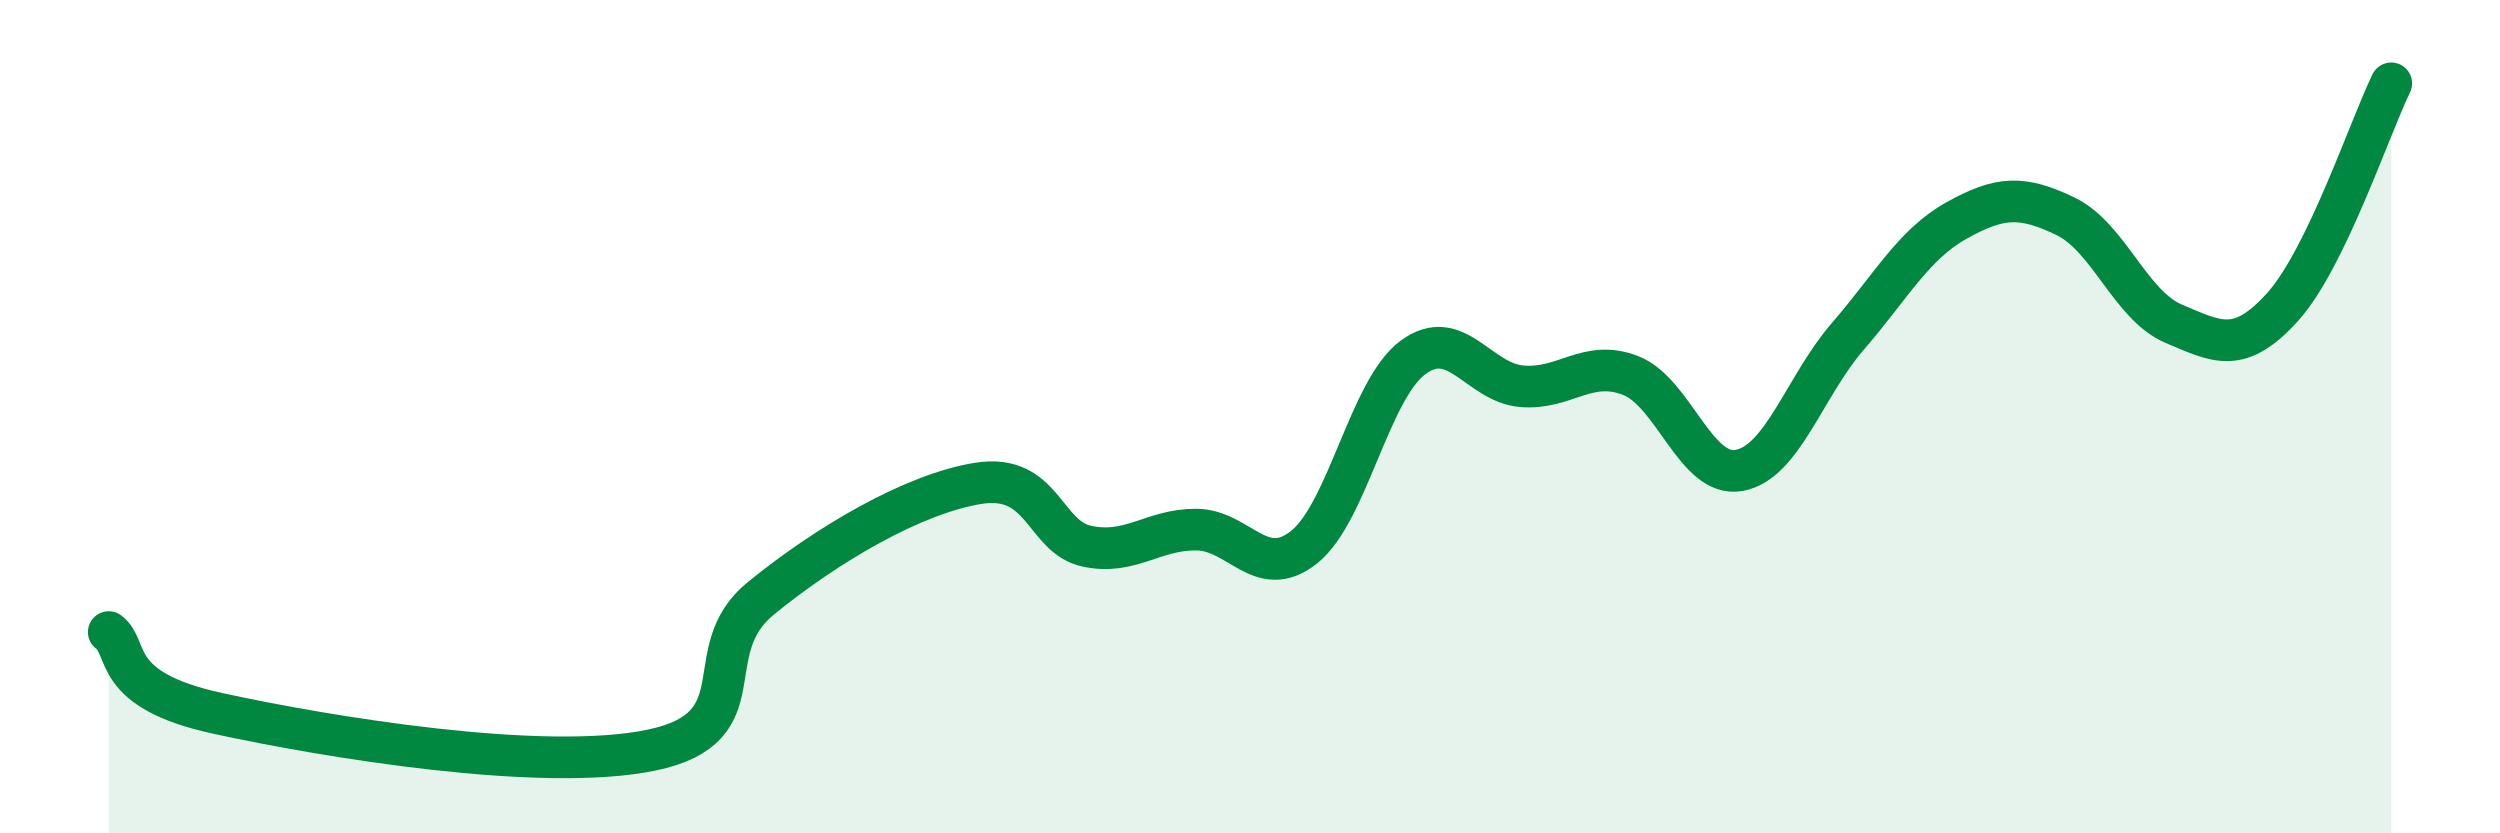
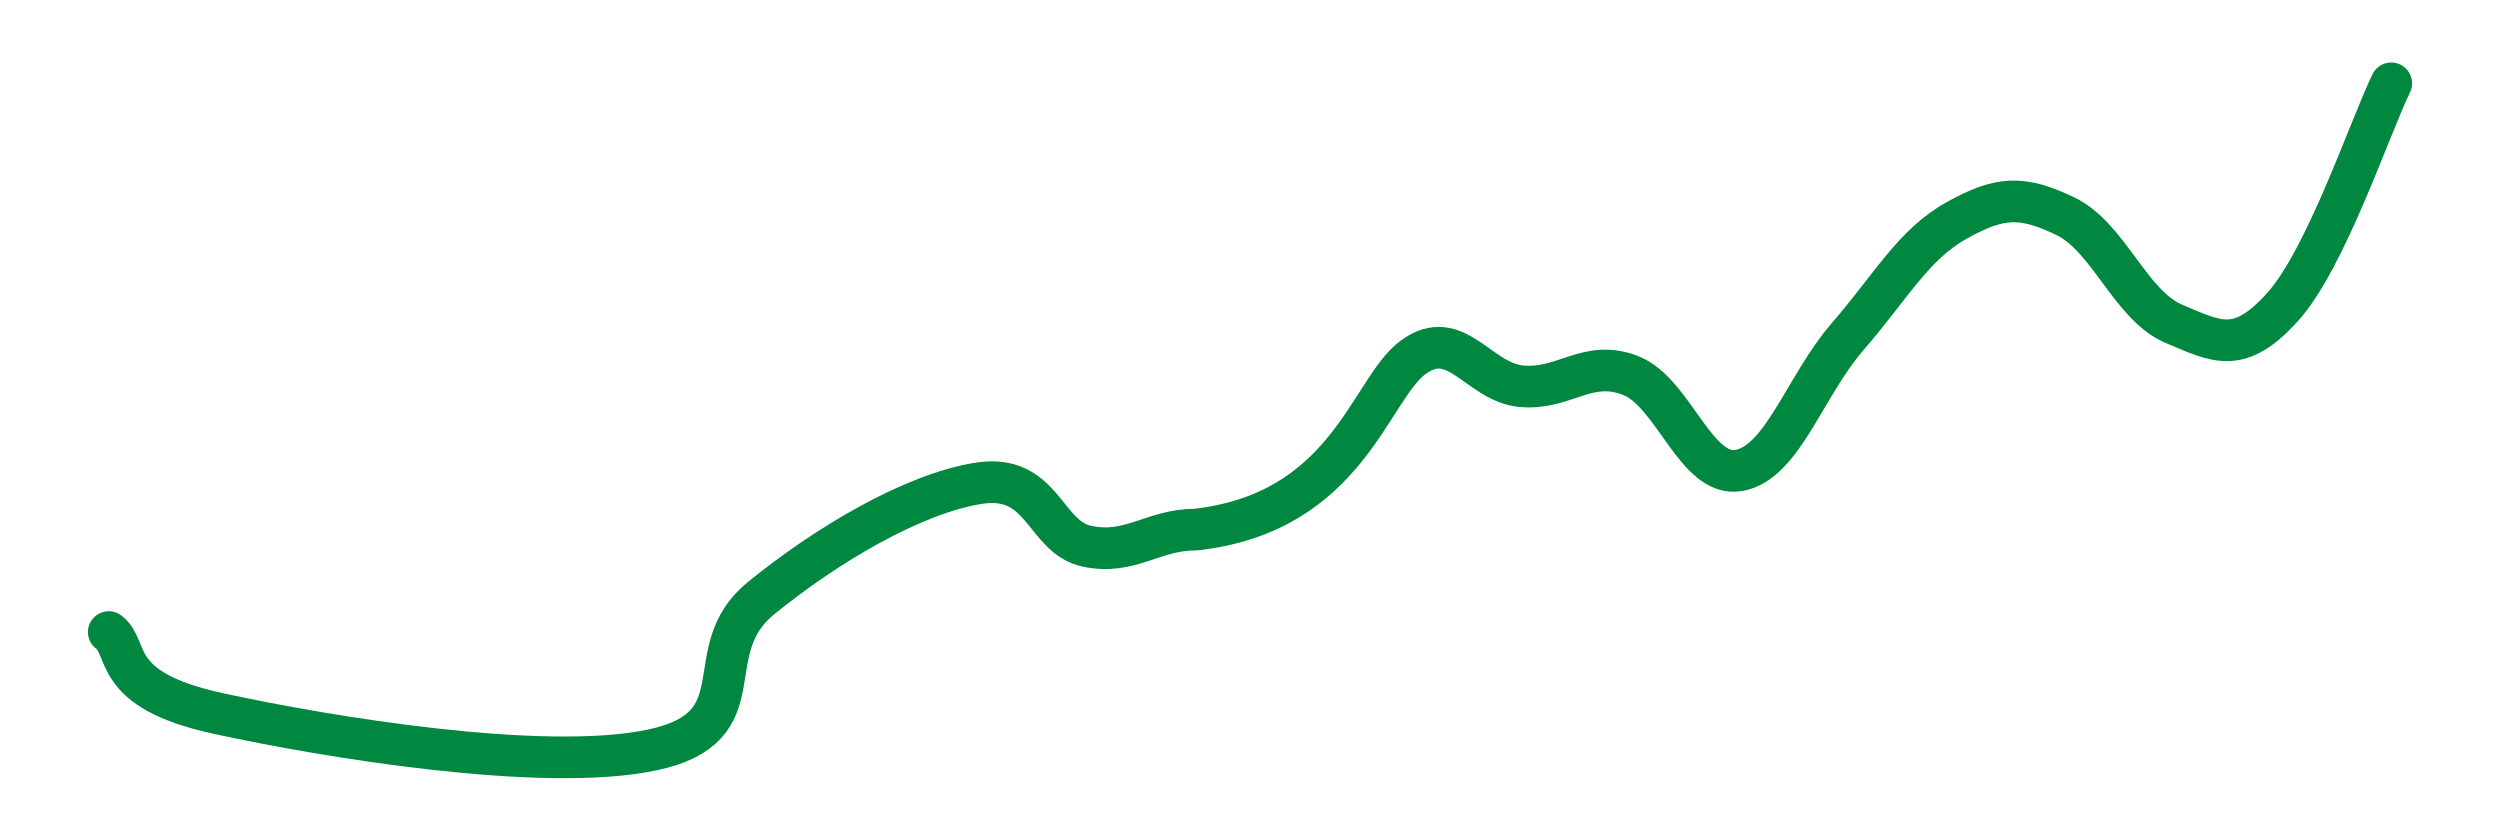
<svg xmlns="http://www.w3.org/2000/svg" width="60" height="20" viewBox="0 0 60 20">
-   <path d="M 2.61,15.17 C 3.13,15.56 2.61,16.55 5.22,17.12 C 7.83,17.69 13.04,18.55 15.65,18 C 18.26,17.45 16.69,15.64 18.26,14.36 C 19.83,13.08 21.91,11.85 23.48,11.6 C 25.05,11.35 25.05,12.89 26.09,13.11 C 27.13,13.33 27.66,12.71 28.7,12.71 C 29.74,12.71 30.26,13.96 31.3,13.13 C 32.34,12.3 32.87,9.35 33.91,8.58 C 34.95,7.81 35.48,9.18 36.52,9.27 C 37.56,9.36 38.09,8.61 39.13,9.01 C 40.17,9.41 40.7,11.48 41.74,11.29 C 42.78,11.1 43.31,9.27 44.35,8.07 C 45.39,6.87 45.92,5.87 46.96,5.29 C 48,4.71 48.53,4.69 49.57,5.19 C 50.61,5.69 51.13,7.33 52.17,7.77 C 53.21,8.21 53.74,8.52 54.78,7.37 C 55.82,6.22 56.87,3.07 57.39,2L57.39 20L2.61 20Z" fill="#008740" opacity="0.1" stroke-linecap="round" stroke-linejoin="round" />
-   <path d="M 2.61,15.17 C 3.13,15.56 2.61,16.55 5.22,17.12 C 7.83,17.69 13.04,18.55 15.65,18 C 18.26,17.45 16.69,15.64 18.26,14.36 C 19.83,13.08 21.91,11.85 23.48,11.6 C 25.05,11.35 25.05,12.89 26.09,13.11 C 27.13,13.33 27.66,12.71 28.7,12.71 C 29.74,12.71 30.26,13.96 31.3,13.13 C 32.34,12.3 32.87,9.35 33.91,8.58 C 34.95,7.81 35.48,9.18 36.52,9.27 C 37.56,9.36 38.09,8.61 39.13,9.01 C 40.17,9.41 40.7,11.48 41.74,11.29 C 42.78,11.1 43.31,9.27 44.35,8.07 C 45.39,6.87 45.92,5.87 46.96,5.29 C 48,4.71 48.53,4.69 49.57,5.19 C 50.61,5.69 51.13,7.33 52.17,7.77 C 53.21,8.21 53.74,8.52 54.78,7.37 C 55.82,6.22 56.87,3.07 57.39,2" stroke="#008740" stroke-width="1" fill="none" stroke-linecap="round" stroke-linejoin="round" />
+   <path d="M 2.61,15.17 C 3.13,15.56 2.61,16.55 5.22,17.12 C 7.83,17.69 13.04,18.55 15.65,18 C 18.26,17.45 16.69,15.64 18.26,14.36 C 19.83,13.08 21.91,11.85 23.48,11.6 C 25.05,11.35 25.05,12.89 26.09,13.11 C 27.13,13.33 27.66,12.71 28.7,12.71 C 32.34,12.3 32.87,9.35 33.91,8.58 C 34.95,7.81 35.48,9.18 36.52,9.27 C 37.56,9.36 38.09,8.61 39.13,9.01 C 40.17,9.41 40.7,11.48 41.74,11.29 C 42.78,11.1 43.31,9.27 44.35,8.07 C 45.39,6.87 45.92,5.87 46.96,5.29 C 48,4.71 48.53,4.69 49.57,5.19 C 50.61,5.69 51.13,7.33 52.17,7.77 C 53.21,8.21 53.74,8.52 54.78,7.37 C 55.82,6.22 56.87,3.07 57.39,2" stroke="#008740" stroke-width="1" fill="none" stroke-linecap="round" stroke-linejoin="round" />
</svg>